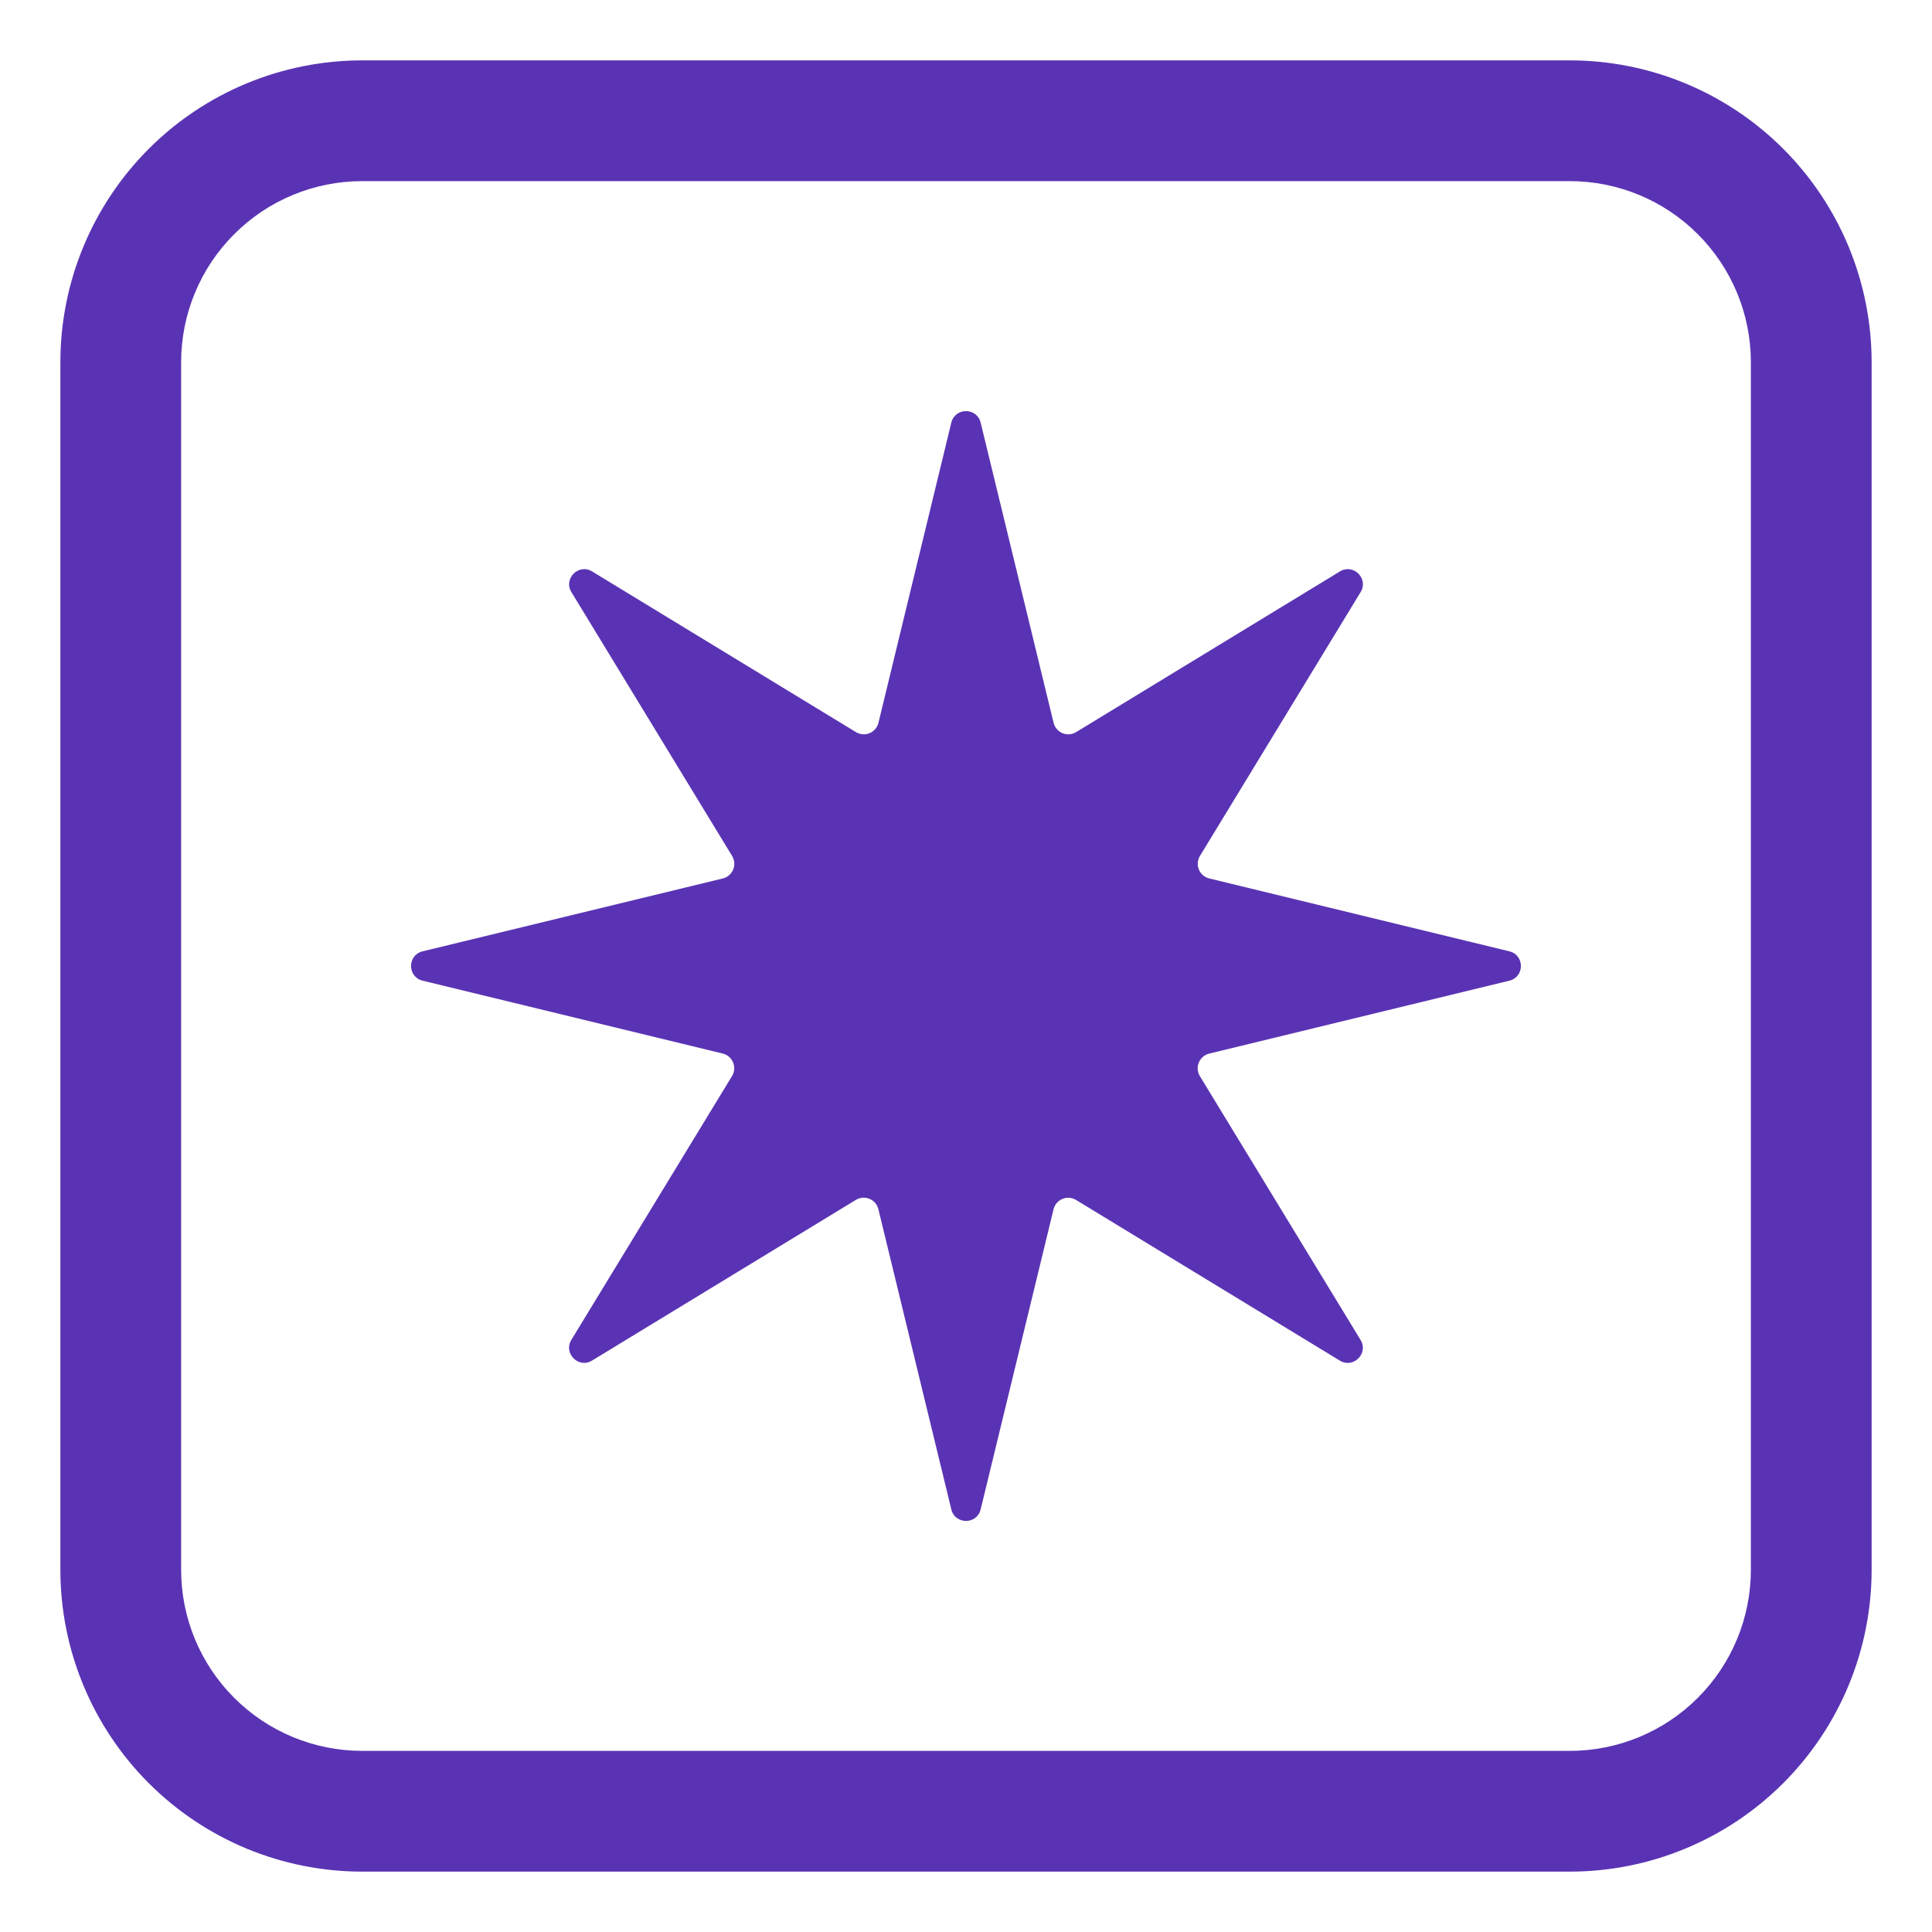
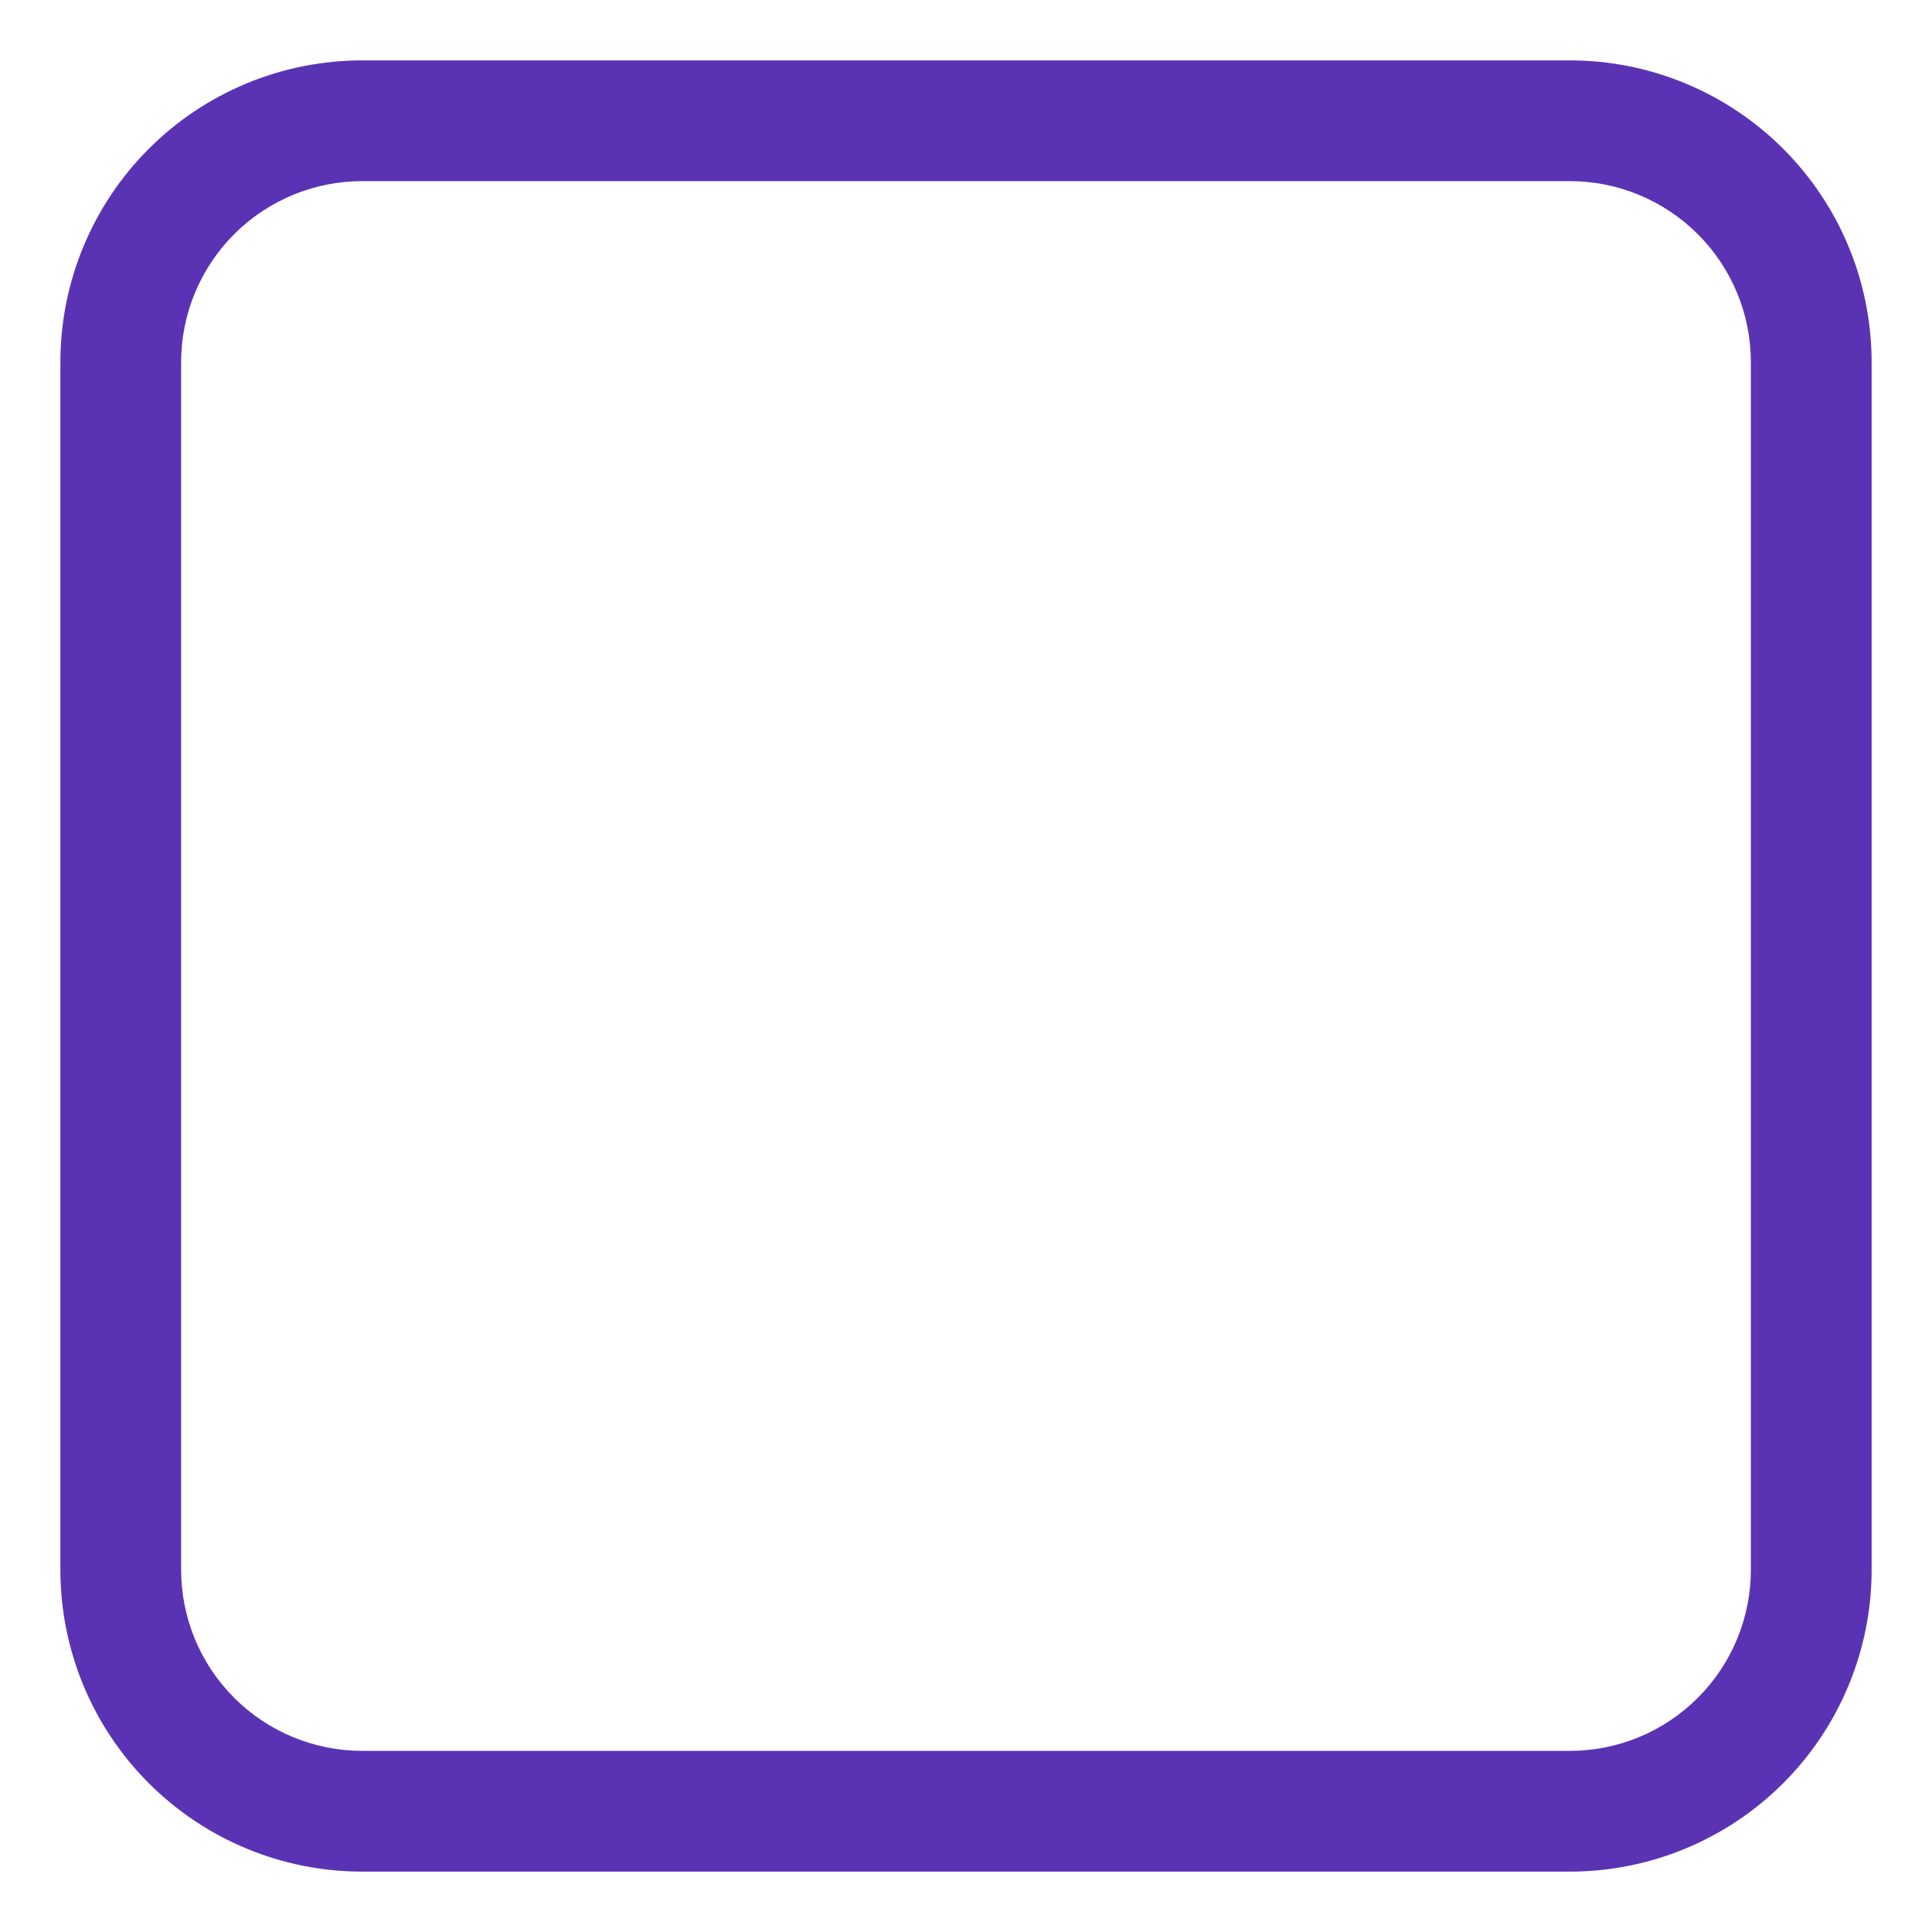
<svg xmlns="http://www.w3.org/2000/svg" width="128" height="128" viewBox="0 0 128 128" fill="none">
-   <path d="M64.971 28C64.723 26.984 63.275 26.984 63.027 28L58.199 47.888C58.162 48.041 58.089 48.183 57.987 48.302C57.884 48.421 57.755 48.515 57.61 48.575C57.464 48.635 57.307 48.66 57.15 48.648C56.993 48.635 56.842 48.586 56.707 48.504L39.231 37.86C38.335 37.312 37.311 38.34 37.859 39.232L48.503 56.708C48.585 56.843 48.634 56.994 48.647 57.151C48.659 57.308 48.634 57.465 48.574 57.611C48.514 57.756 48.42 57.885 48.301 57.987C48.182 58.09 48.04 58.163 47.887 58.2L27.999 63.028C26.979 63.276 26.979 64.724 27.999 64.972L47.879 69.8C48.032 69.837 48.175 69.91 48.294 70.012C48.414 70.114 48.508 70.243 48.569 70.389C48.629 70.534 48.654 70.692 48.642 70.849C48.63 71.006 48.581 71.158 48.499 71.292L37.855 88.768C37.307 89.664 38.335 90.688 39.227 90.14L56.703 79.496C56.838 79.414 56.989 79.365 57.146 79.353C57.303 79.341 57.46 79.366 57.606 79.426C57.751 79.486 57.88 79.579 57.983 79.698C58.085 79.818 58.158 79.96 58.195 80.112L63.027 100C63.275 101.02 64.723 101.02 64.971 100L69.799 80.12C69.836 79.967 69.909 79.825 70.011 79.705C70.113 79.585 70.242 79.492 70.388 79.431C70.533 79.371 70.691 79.345 70.848 79.358C71.005 79.37 71.157 79.418 71.291 79.5L88.767 90.144C89.663 90.692 90.687 89.664 90.139 88.772L79.495 71.296C79.413 71.162 79.364 71.01 79.352 70.854C79.34 70.697 79.365 70.539 79.425 70.394C79.485 70.249 79.578 70.12 79.698 70.017C79.817 69.915 79.959 69.842 80.111 69.804L99.999 64.972C101.019 64.724 101.019 63.276 99.999 63.028L80.119 58.2C79.966 58.163 79.824 58.091 79.704 57.989C79.585 57.886 79.491 57.757 79.43 57.612C79.37 57.466 79.344 57.309 79.357 57.152C79.369 56.995 79.418 56.843 79.499 56.708L90.143 39.232C90.691 38.336 89.663 37.312 88.771 37.86L71.295 48.504C71.161 48.586 71.009 48.635 70.853 48.648C70.696 48.66 70.538 48.635 70.393 48.575C70.248 48.515 70.119 48.421 70.016 48.302C69.914 48.183 69.841 48.041 69.803 47.888L64.971 28Z" fill="#5A33B4" />
  <path d="M24 4C21.374 4 18.773 4.517 16.346 5.522C13.92 6.527 11.715 8.001 9.858 9.858C6.107 13.609 4 18.696 4 24V104C4 109.304 6.107 114.391 9.858 118.142C11.715 119.999 13.92 121.472 16.346 122.478C18.773 123.483 21.374 124 24 124H104C109.304 124 114.391 121.893 118.142 118.142C121.893 114.391 124 109.304 124 104V24C124 21.374 123.483 18.773 122.478 16.346C121.472 13.92 119.999 11.715 118.142 9.858C116.285 8.001 114.08 6.527 111.654 5.522C109.227 4.517 106.626 4 104 4H24ZM12 24C12 20.817 13.264 17.765 15.515 15.515C17.765 13.264 20.817 12 24 12H104C107.183 12 110.235 13.264 112.485 15.515C114.736 17.765 116 20.817 116 24V104C116 107.183 114.736 110.235 112.485 112.485C110.235 114.736 107.183 116 104 116H24C20.817 116 17.765 114.736 15.515 112.485C13.264 110.235 12 107.183 12 104V24Z" fill="#5A33B4" />
</svg>